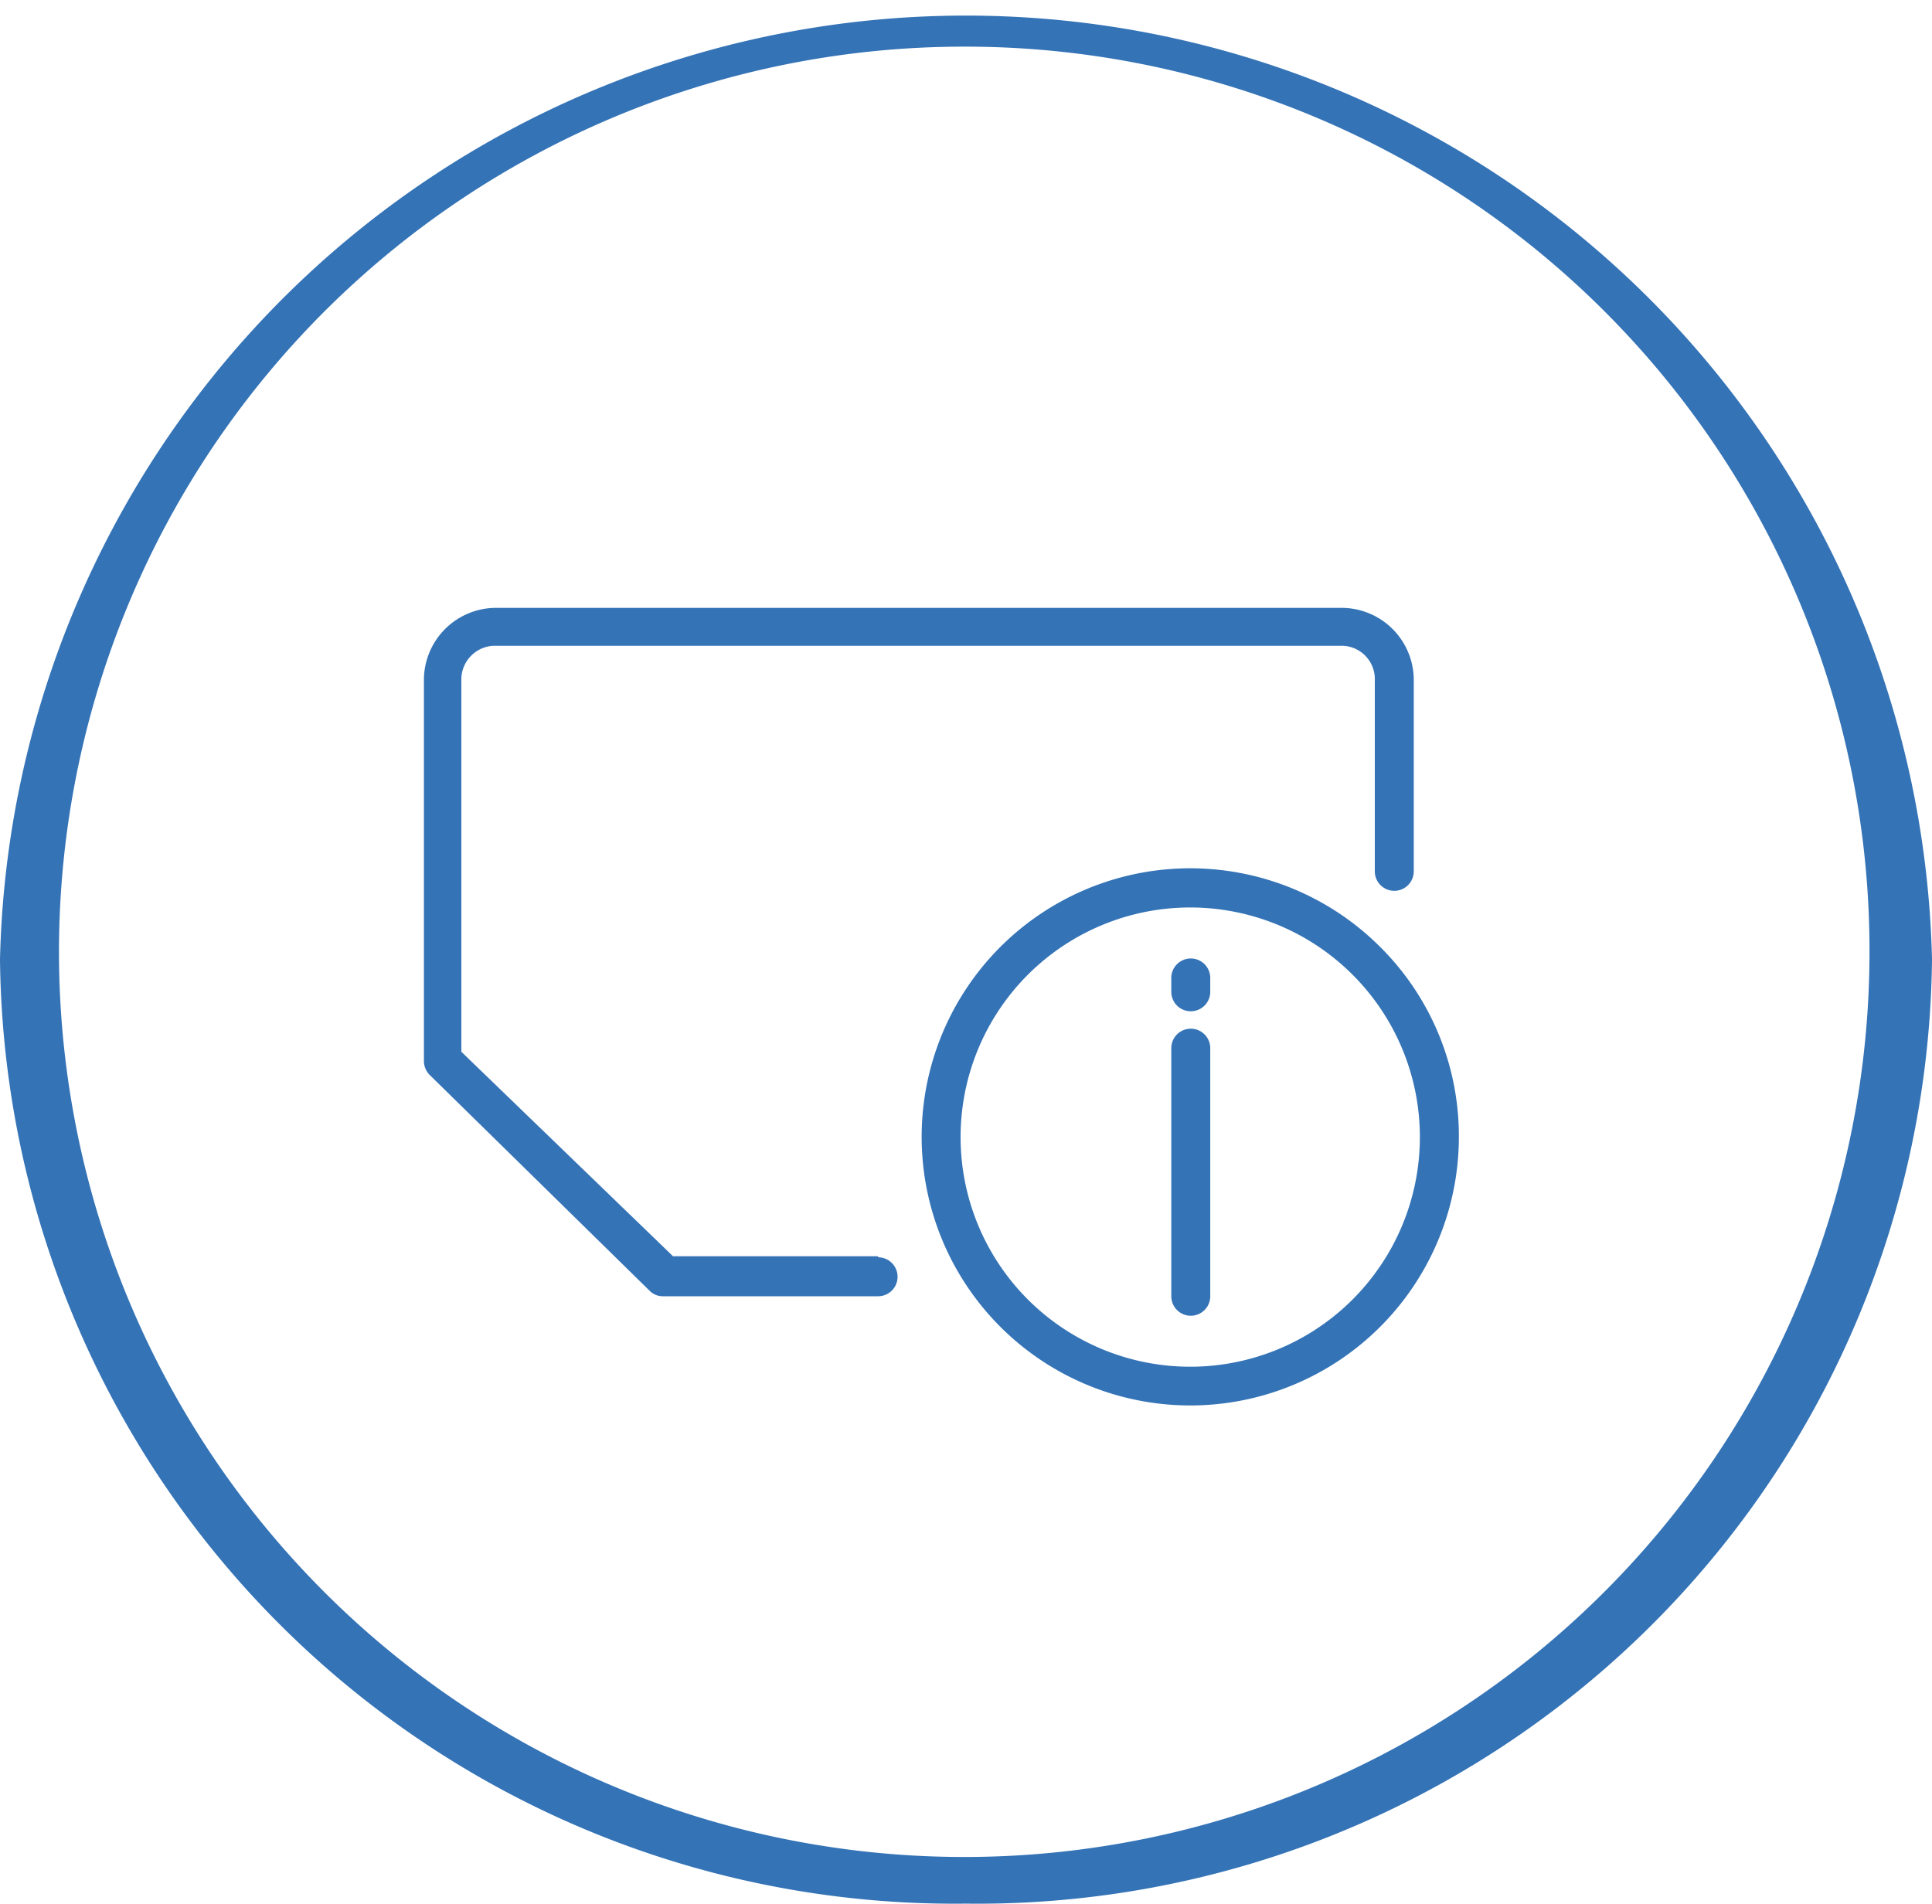
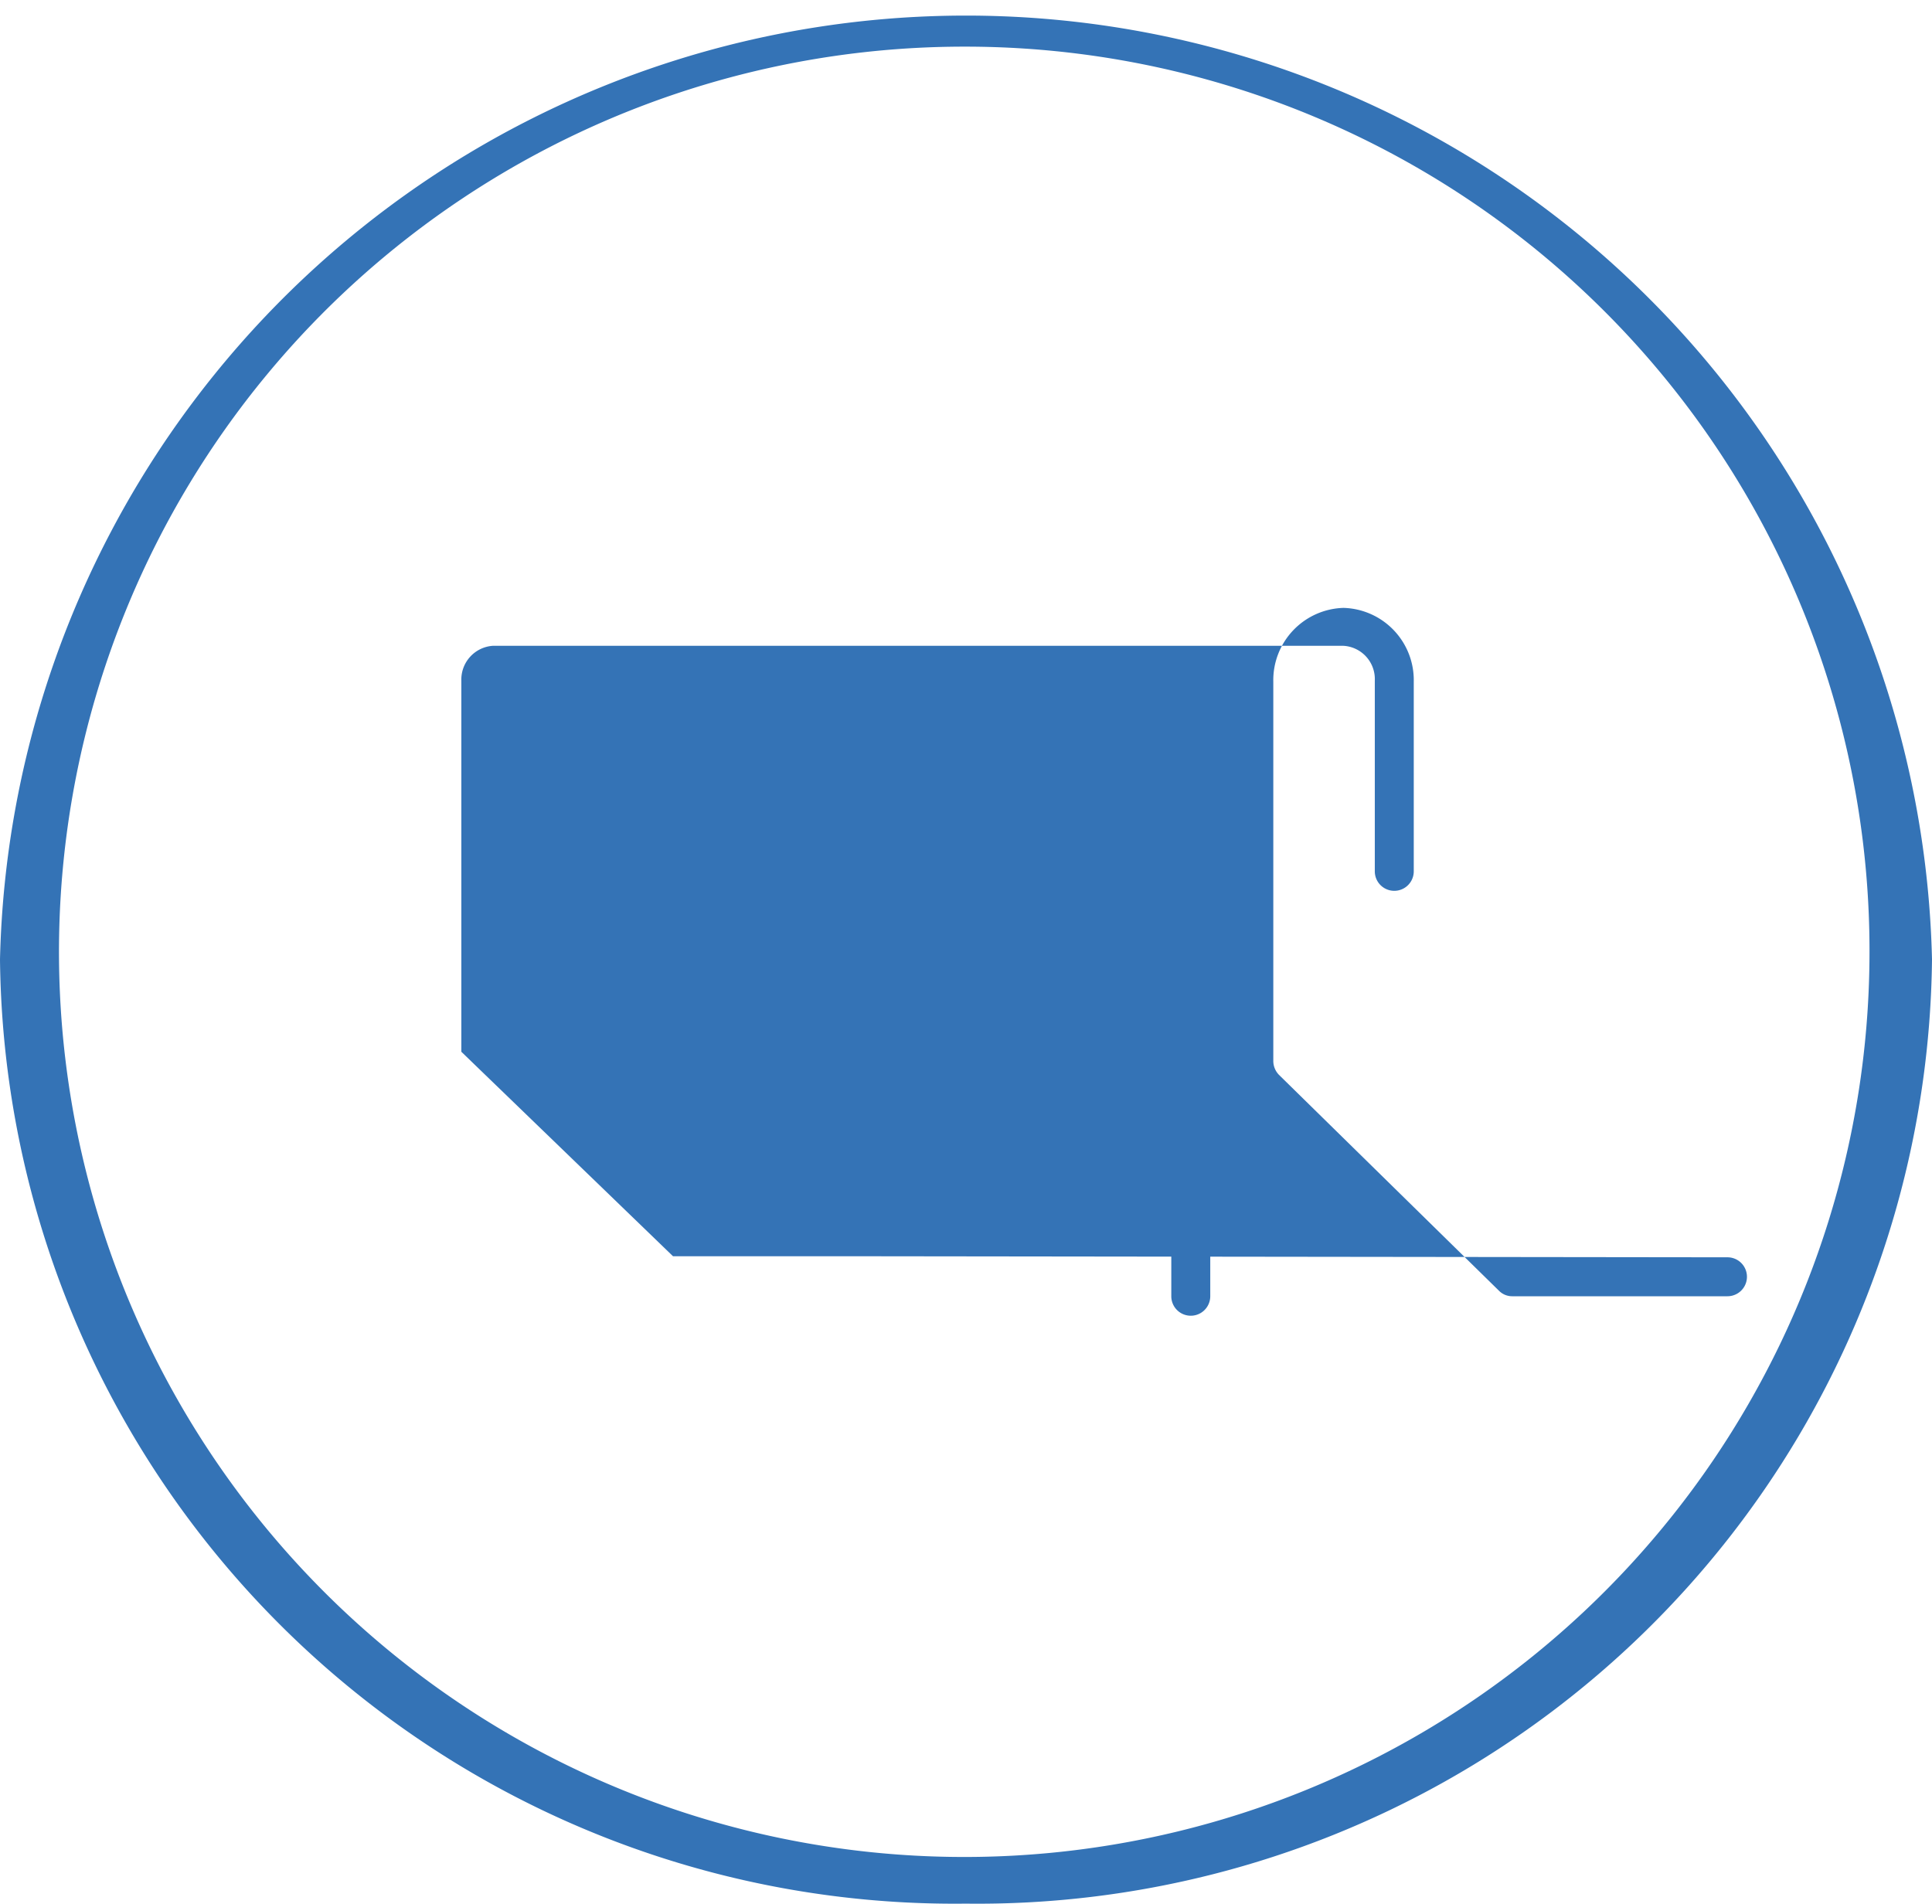
<svg xmlns="http://www.w3.org/2000/svg" viewBox="0 0 37.69 37.14">
  <defs>
    <style>.cls-1{fill:#3473b6;}</style>
  </defs>
  <g id="图层_2" data-name="图层 2">
    <g id="图层_1-2" data-name="图层 1">
      <path class="cls-1" d="M18.84.91A17.66,17.66,0,1,0,36.47,18.72,17.64,17.64,0,0,0,18.84.91m0,36.23A18.62,18.62,0,0,1,0,18.72a18.85,18.85,0,0,1,37.69,0A18.62,18.62,0,0,1,18.84,37.14" />
-       <path class="cls-1" d="M26.93,18.48a5.24,5.24,0,1,0,1.53,3.7,5.2,5.2,0,0,0-1.53-3.7Zm-.54,6.87a4.48,4.48,0,1,1,0-6.33,4.48,4.48,0,0,1,0,6.33Z" />
-       <path class="cls-1" d="M17.13,24.51h-4L9,20.52V13.28a.66.66,0,0,1,.61-.68h16.6a.65.65,0,0,1,.61.68V17a.38.38,0,0,0,.76,0v-3.7a1.41,1.41,0,0,0-1.37-1.44H9.64a1.41,1.41,0,0,0-1.37,1.44v7.4a.39.39,0,0,0,.11.27l4.29,4.21a.36.36,0,0,0,.26.11h4.2a.38.38,0,1,0,0-.76Z" />
+       <path class="cls-1" d="M17.13,24.51h-4L9,20.52V13.28a.66.66,0,0,1,.61-.68h16.6a.65.65,0,0,1,.61.68V17a.38.38,0,0,0,.76,0v-3.7a1.41,1.41,0,0,0-1.37-1.44a1.41,1.41,0,0,0-1.37,1.44v7.4a.39.39,0,0,0,.11.27l4.29,4.21a.36.36,0,0,0,.26.11h4.2a.38.38,0,1,0,0-.76Z" />
      <path class="cls-1" d="M23.23,20.07a.38.38,0,0,0-.38.38v4.84a.38.38,0,0,0,.76,0V20.45a.38.38,0,0,0-.38-.38Z" />
      <path class="cls-1" d="M23.23,18.7a.38.38,0,0,0-.38.38v.27a.38.38,0,0,0,.76,0v-.27a.38.38,0,0,0-.38-.38Z" />
    </g>
  </g>
</svg>